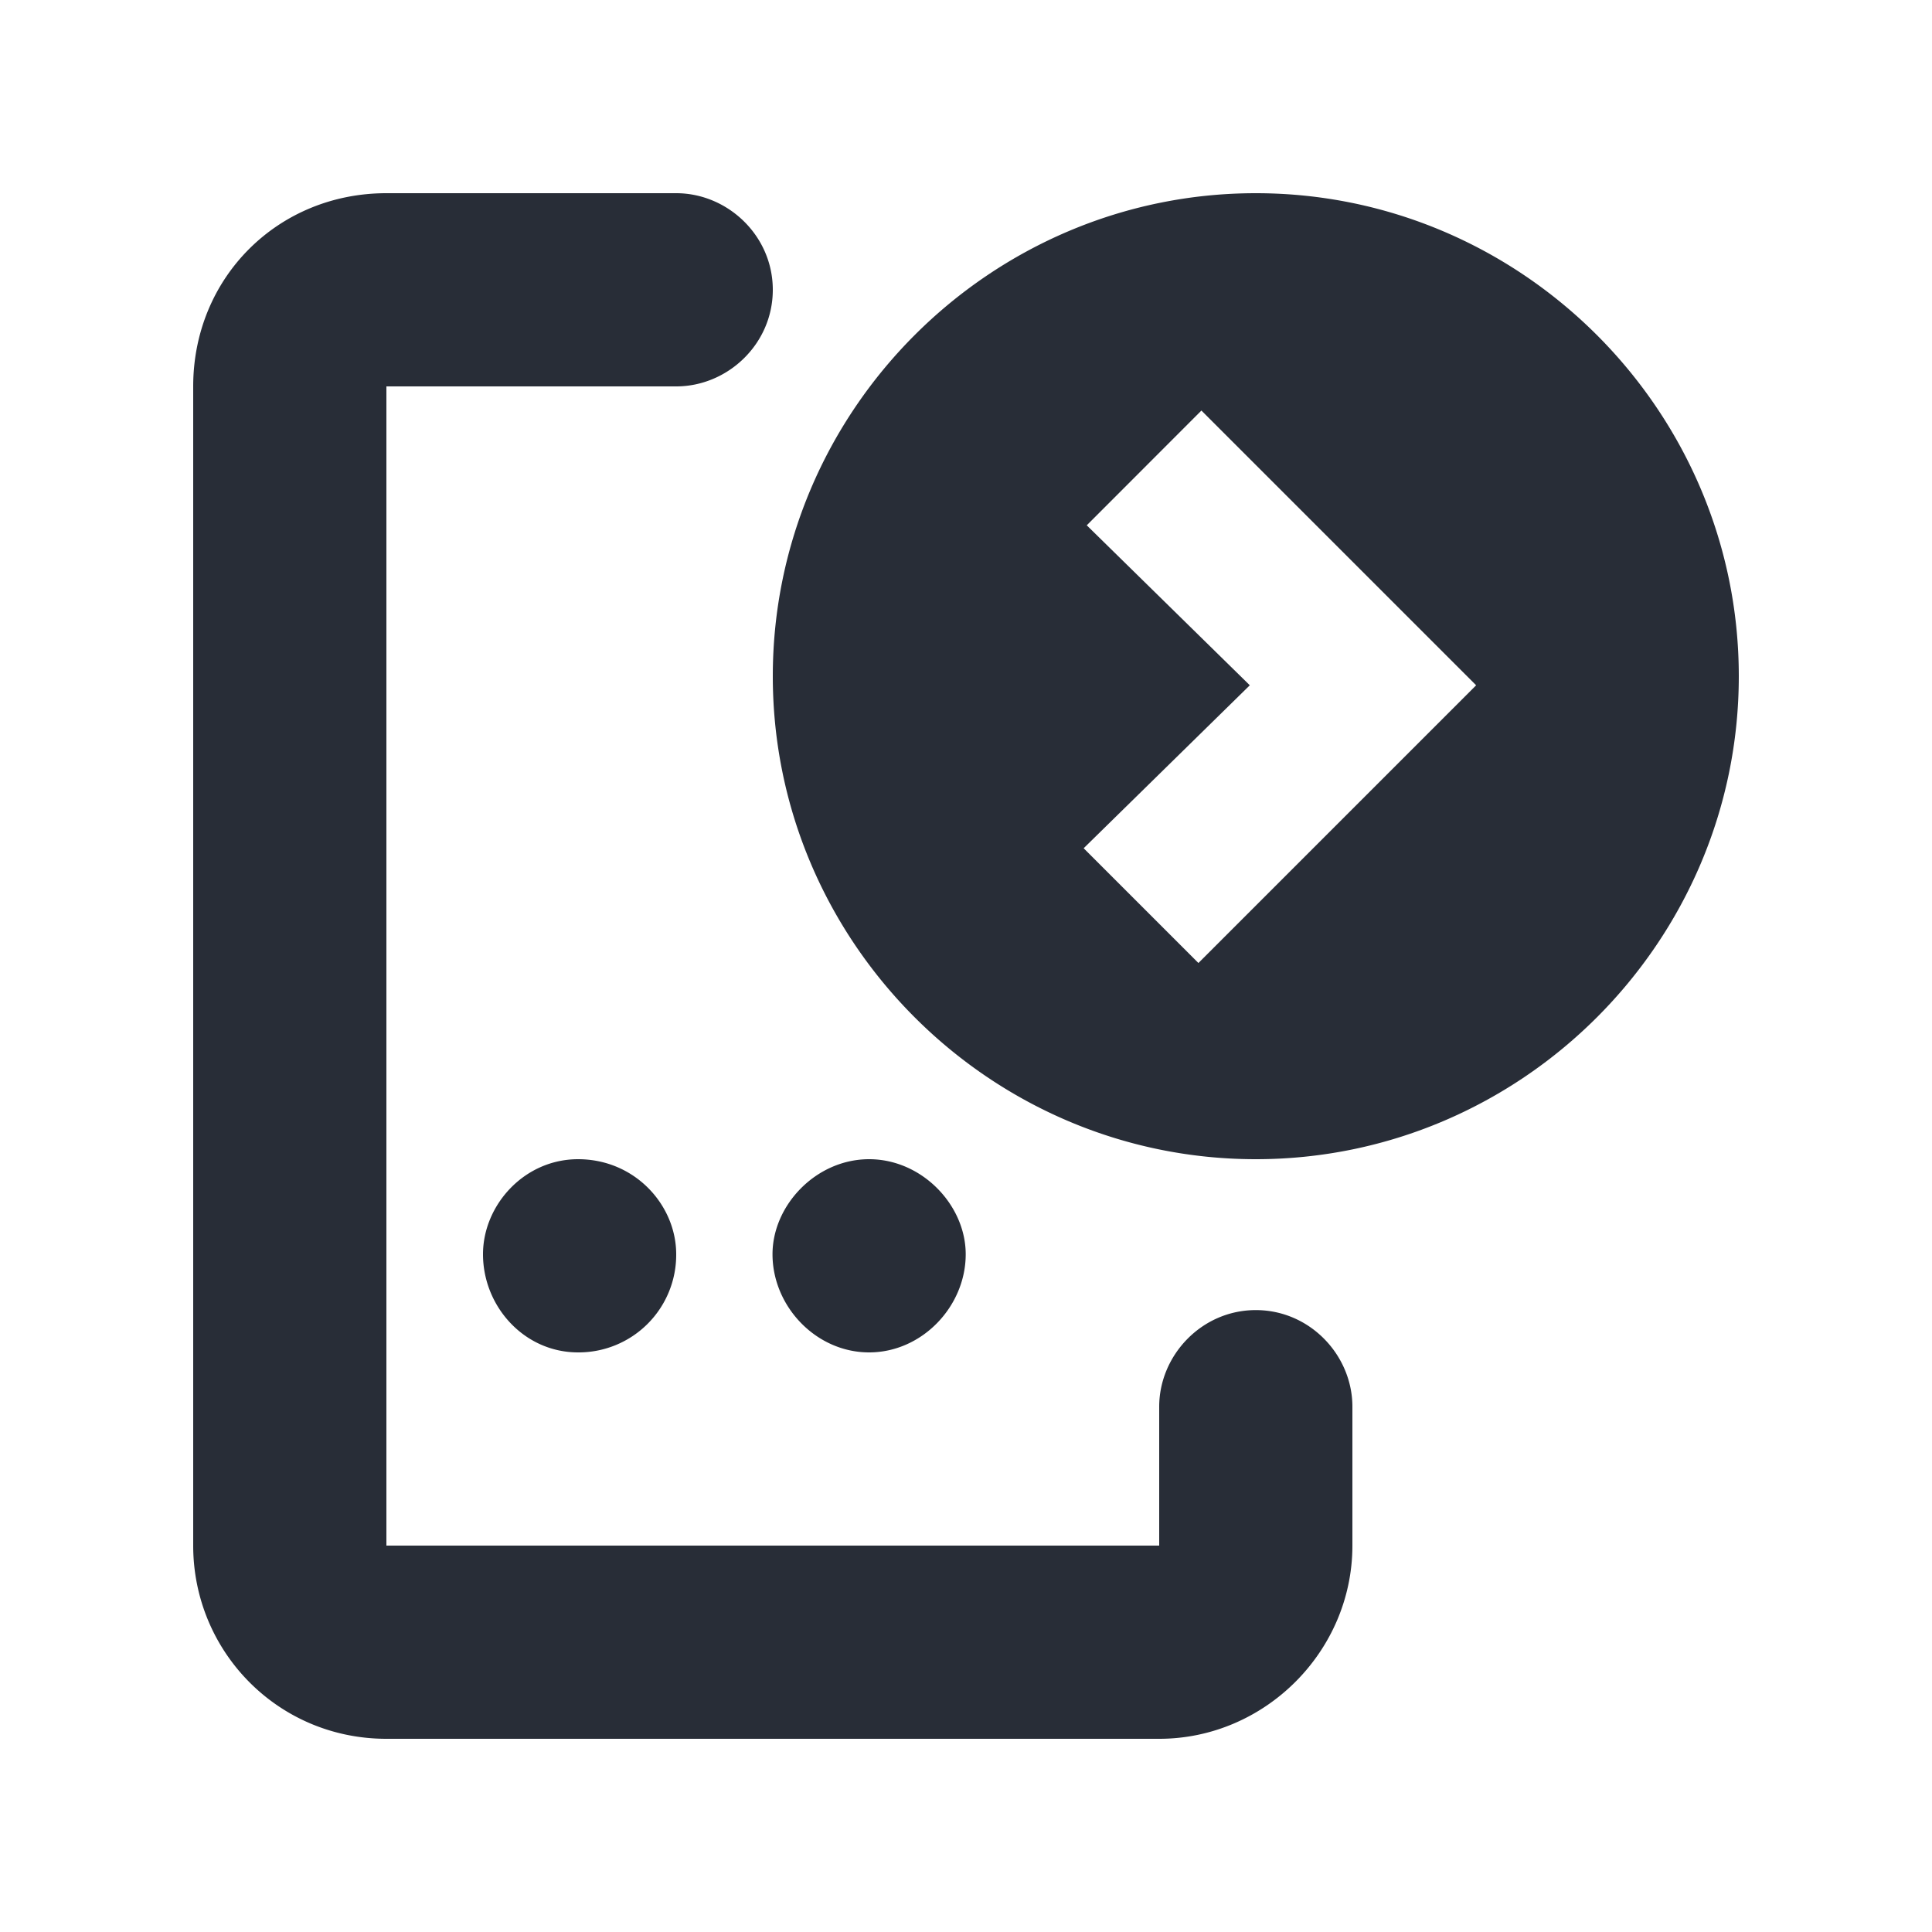
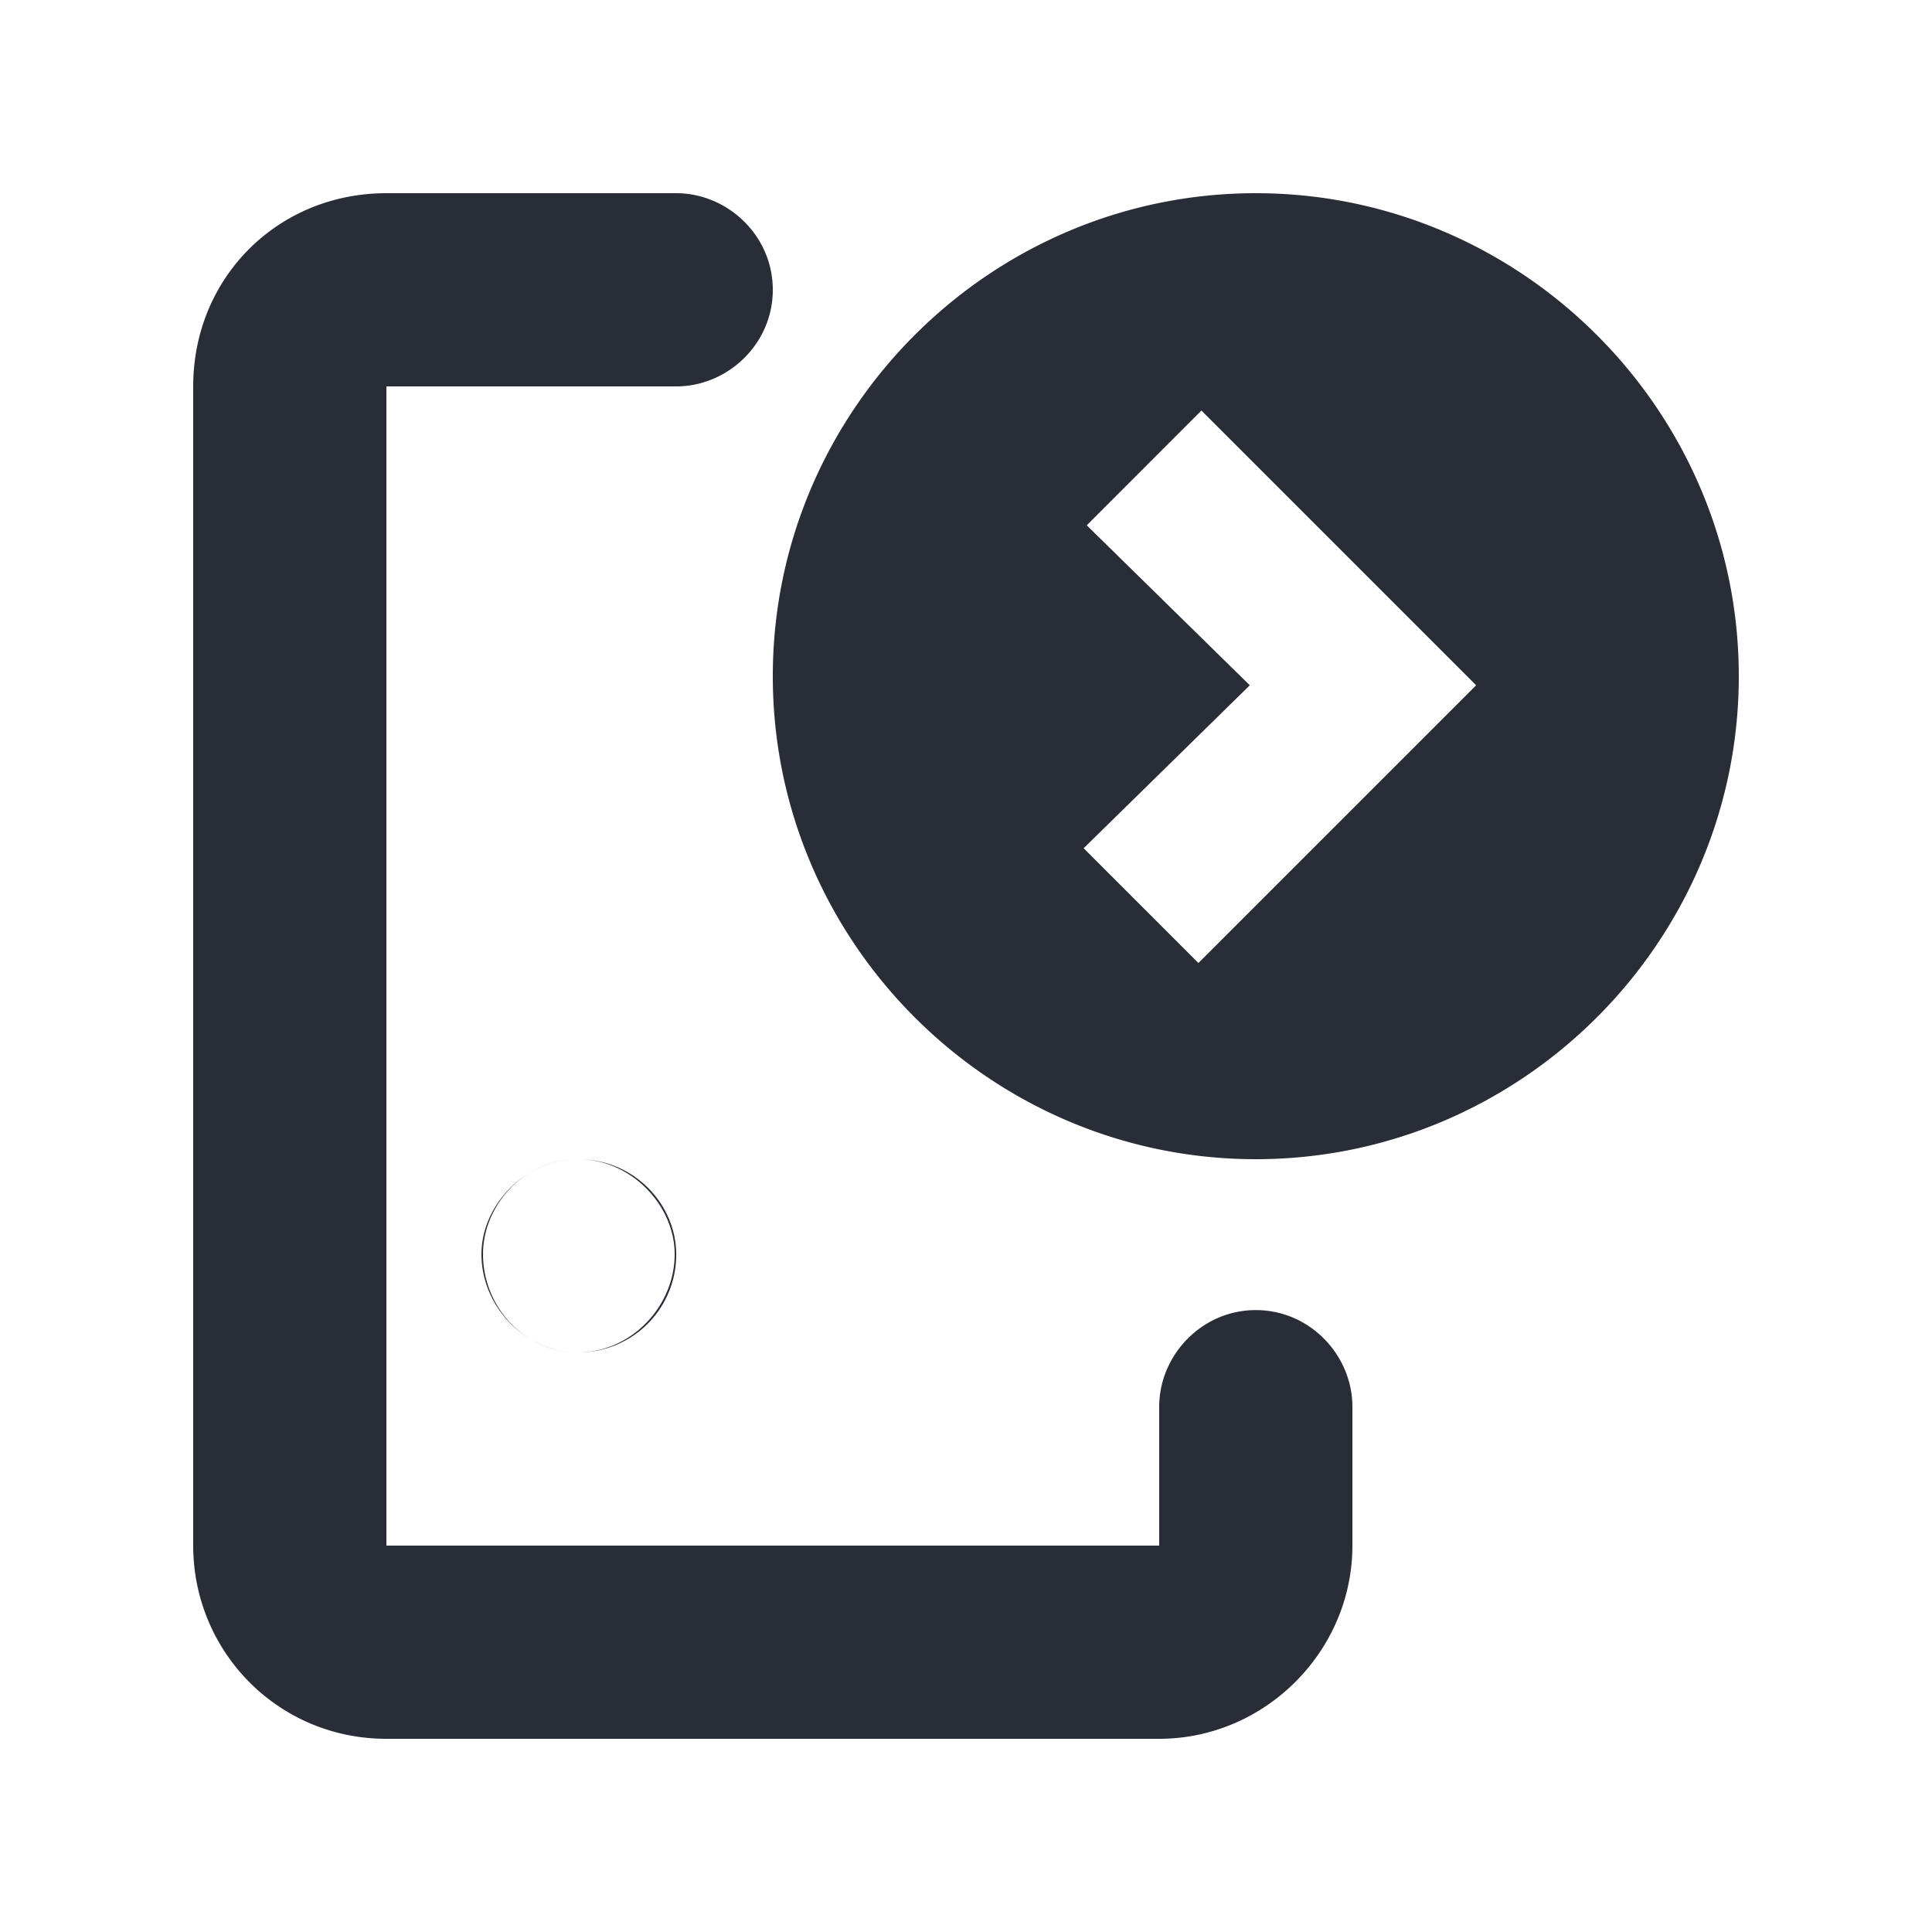
<svg xmlns="http://www.w3.org/2000/svg" id="ticket-outward-journey-20" width="20" height="20" viewBox="0 0 20 20">
  <g fill="none" fill-rule="evenodd" class="symbols">
    <g fill="#282D37" class="outward-journey">
-       <path d="M7 2c.531 0 1 .438 1 1 0 .563-.469 1-1 1H4v12h8v-1.438c0-.53.438-1 1-1 .563 0 1 .47 1 1V16c0 1.094-.906 2-2 2H4c-1.125 0-2-.906-2-2V4c0-1.125.875-2 2-2h3ZM5.984 12c.59 0 1.016.476 1.016.984A1.01 1.01 0 0 1 5.984 14C5.426 14 5 13.524 5 12.984c0-.508.426-.984.984-.984Zm3.013 0c.548 0 1 .476 1 .984 0 .54-.452 1.016-1 1.016-.549 0-1-.476-1-1.016 0-.508.451-.984 1-.984ZM13 2c2.75 0 5 2.25 5 5s-2.25 5-5 5-5-2.25-5-5 2.25-5 5-5Zm-.563 2.25L11.25 5.438l1.688 1.656-1.72 1.687 1.188 1.188 2.875-2.875-2.844-2.844Z" class="color" />
+       <path d="M7 2c.531 0 1 .438 1 1 0 .563-.469 1-1 1H4v12h8v-1.438c0-.53.438-1 1-1 .563 0 1 .47 1 1V16c0 1.094-.906 2-2 2H4c-1.125 0-2-.906-2-2V4c0-1.125.875-2 2-2h3ZM5.984 12c.59 0 1.016.476 1.016.984A1.01 1.01 0 0 1 5.984 14C5.426 14 5 13.524 5 12.984c0-.508.426-.984.984-.984Zc.548 0 1 .476 1 .984 0 .54-.452 1.016-1 1.016-.549 0-1-.476-1-1.016 0-.508.451-.984 1-.984ZM13 2c2.75 0 5 2.25 5 5s-2.25 5-5 5-5-2.25-5-5 2.25-5 5-5Zm-.563 2.25L11.25 5.438l1.688 1.656-1.72 1.687 1.188 1.188 2.875-2.875-2.844-2.844Z" class="color" />
    </g>
  </g>
</svg>